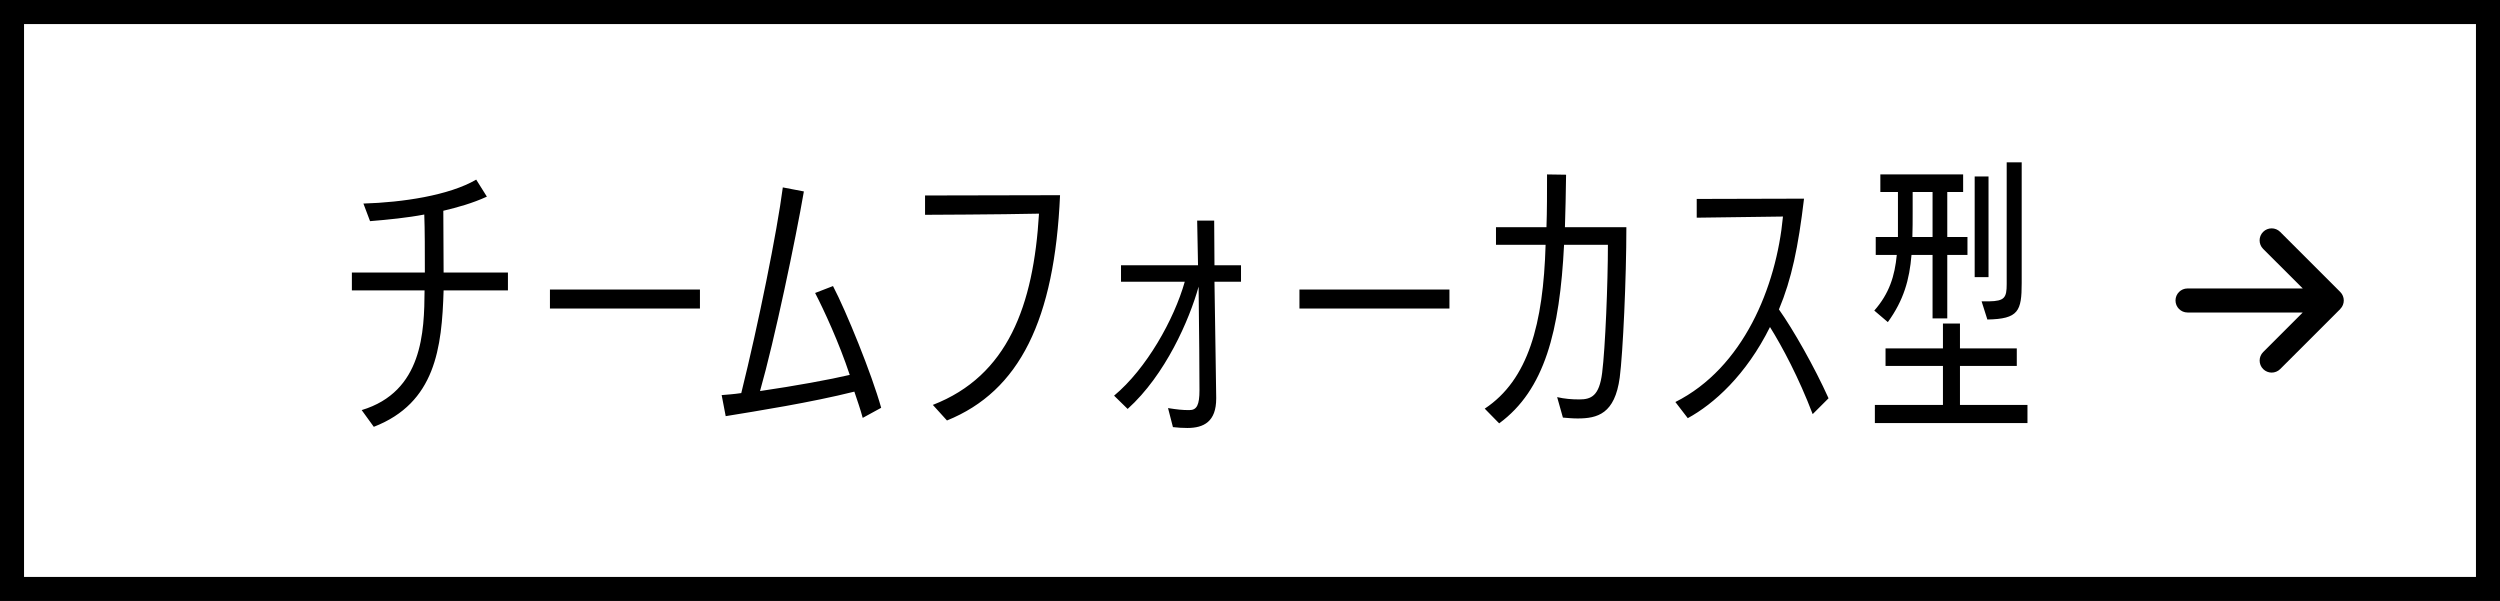
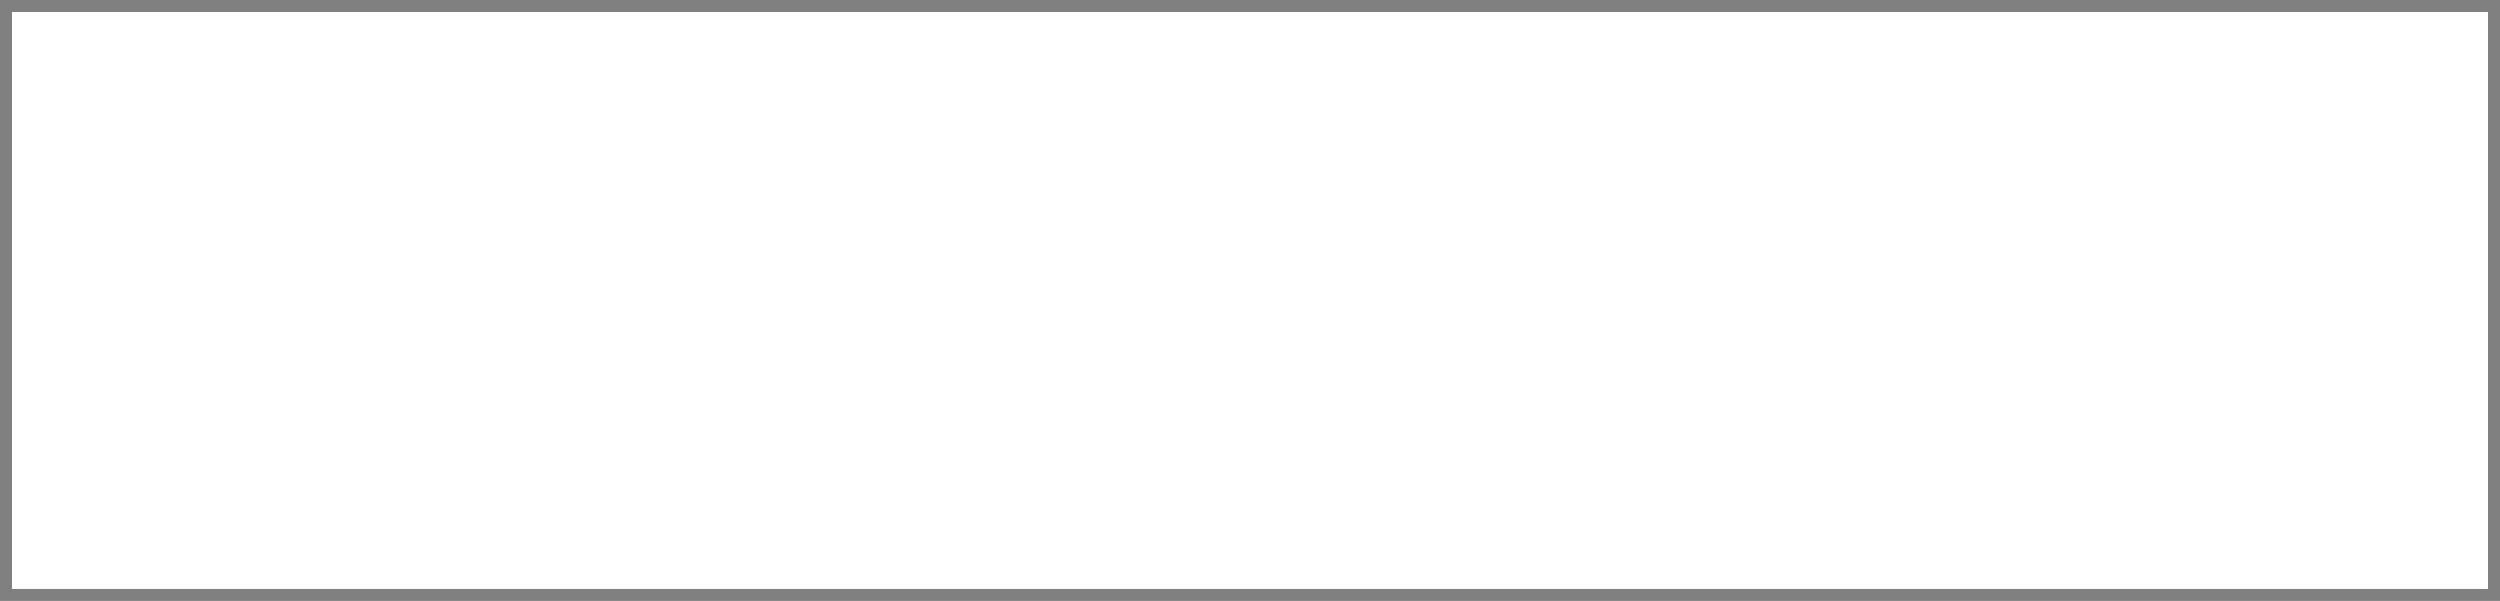
<svg xmlns="http://www.w3.org/2000/svg" width="208" height="50" viewBox="0 0 208 50" fill="none">
  <rect x="0" y="0" width="208" height="50" fill="#808080" stroke="none" />
  <rect x="1" y="1" width="206" height="48" fill="white" />
-   <rect x="1" y="1" width="206" height="48" stroke="black" stroke-width="2" />
-   <path d="M31.1 35.512L30.092 34.12C35.18 32.584 35.3 27.592 35.324 24.16H29.276V22.672H35.348C35.348 20.944 35.348 19.096 35.3 17.848C33.932 18.112 32.276 18.28 30.788 18.4L30.236 16.936C33.476 16.84 37.364 16.264 39.62 14.944L40.508 16.36C39.308 16.912 38.084 17.248 36.884 17.536L36.908 22.672H42.26V24.16H36.908C36.764 28.936 36.236 33.52 31.1 35.512ZM58.235 25.672H45.755V24.088H58.235V25.672ZM73.314 33.928L71.778 34.768C71.562 33.976 71.37 33.448 71.082 32.584C67.434 33.496 63.018 34.192 60.378 34.624L60.042 32.872C60.594 32.824 61.026 32.8 61.674 32.704C63.114 26.896 64.65 19.288 65.13 15.592L66.882 15.928C66.21 19.84 64.434 28.336 63.234 32.536C66.186 32.104 69.066 31.576 70.698 31.192C69.81 28.504 68.538 25.768 67.818 24.376L69.306 23.8C70.41 25.912 72.522 31.096 73.314 33.928ZM78.788 34.984L77.612 33.688C83.852 31.264 85.988 25.432 86.444 17.776C83.252 17.848 76.964 17.872 76.964 17.872V16.264C76.964 16.264 87.98 16.24 88.196 16.24C87.74 26.608 84.836 32.536 78.788 34.984ZM101.188 33.064V33.16C101.188 35.08 100.156 35.608 98.788 35.608C98.404 35.608 97.996 35.584 97.588 35.536L97.18 33.952C97.924 34.072 98.38 34.12 98.908 34.12H98.956C99.58 34.12 99.796 33.688 99.796 32.464C99.796 31.384 99.772 27.376 99.724 23.848C98.956 26.608 96.964 31.192 93.82 34.024L92.692 32.92C95.38 30.688 97.684 26.584 98.572 23.44H93.268V22.072H99.676L99.604 18.352H101.02L101.044 22.072H103.252V23.44H101.044C101.092 27.304 101.188 32.152 101.188 33.064ZM120.594 25.672H108.114V24.088H120.594V25.672ZM130.034 34.744L129.554 33.04C130.178 33.184 130.754 33.232 131.402 33.232C132.386 33.232 133.058 32.944 133.298 31.024C133.562 28.936 133.778 23.536 133.778 20.368H130.13C129.77 27.544 128.522 32.44 124.73 35.224L123.53 34C127.154 31.6 128.402 26.968 128.594 20.368H124.466V18.904H128.666C128.714 17.536 128.714 16.072 128.714 14.512L130.298 14.536C130.274 16.096 130.25 17.56 130.202 18.904H135.314C135.314 23.176 135.026 29.392 134.762 31.408C134.354 34.432 132.914 34.816 131.258 34.816C130.802 34.816 130.346 34.768 130.034 34.744ZM152.135 33.136L150.815 34.456C149.663 31.432 148.295 28.864 147.263 27.208C145.271 31.216 142.583 33.616 140.423 34.792L139.391 33.448C145.031 30.616 147.791 23.896 148.343 18.016L141.167 18.112V16.552L150.095 16.528C149.615 20.56 149.063 23.224 148.007 25.744C149.183 27.4 150.959 30.52 152.135 33.136ZM162.013 26.488H160.789V21.208H159.037C158.869 23.272 158.389 24.976 157.069 26.8L155.941 25.84C157.189 24.424 157.645 22.96 157.813 21.208H156.061V19.72H157.909V15.976H156.445V14.512H163.333V15.976H162.013V19.72H163.693V21.208H162.013V26.488ZM168.685 35.2H155.989V33.688H161.653V30.448H156.877V28.984H161.653V26.92H163.069V28.984H167.797V30.448H163.069V33.688H168.685V35.2ZM165.349 26.584L164.869 25.072H165.493C166.789 25.048 166.957 24.76 166.957 23.632V13.504H168.205V23.536C168.205 25.888 167.941 26.536 165.349 26.584ZM165.445 23.056H164.293V14.68H165.445V23.056ZM160.789 19.72V15.976H159.133V17.608C159.133 18.352 159.133 19.072 159.109 19.72H160.789Z" fill="black" />
-   <path d="M194.709 25.706C195.1 25.316 195.1 24.681 194.709 24.291L189.709 19.293C189.318 18.902 188.684 18.902 188.293 19.293C187.902 19.683 187.902 20.317 188.293 20.708L191.59 24H182.002C181.449 24 181.002 24.447 181.002 25C181.002 25.553 181.449 26 182.002 26H191.587L188.296 29.292C187.905 29.683 187.905 30.317 188.296 30.707C188.687 31.098 189.321 31.098 189.712 30.707L194.712 25.709L194.709 25.706Z" fill="black" />
</svg>